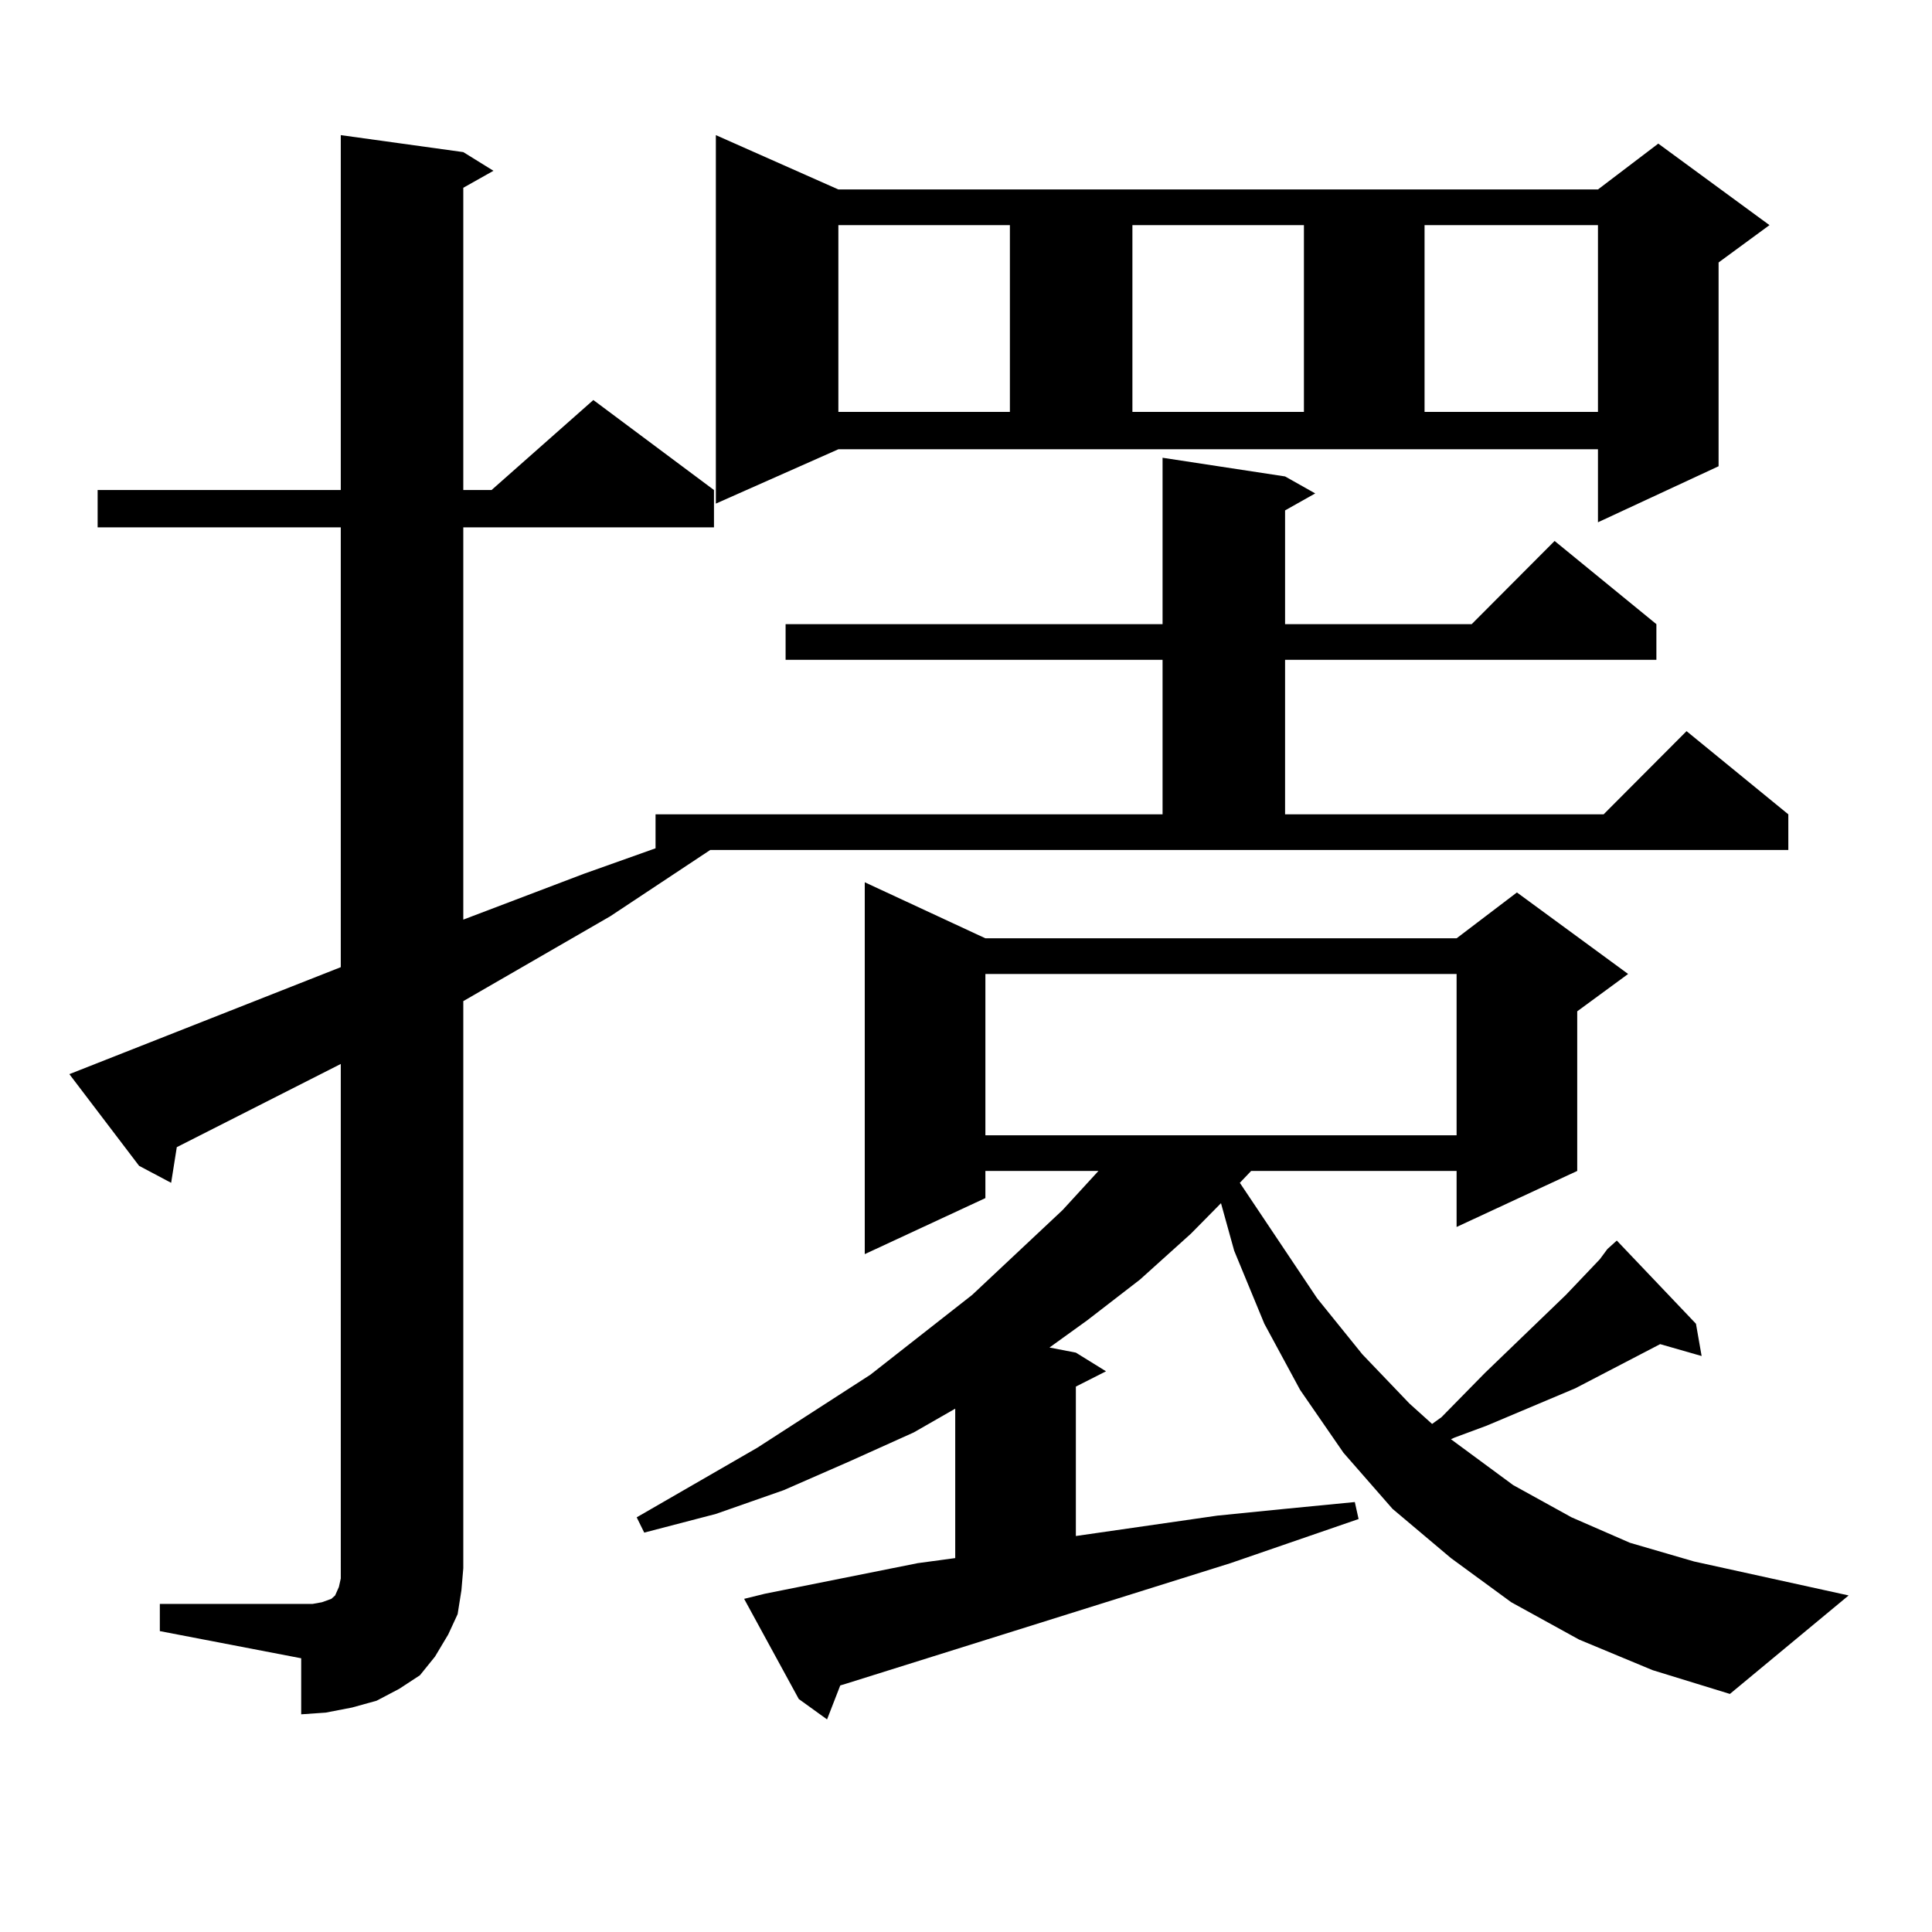
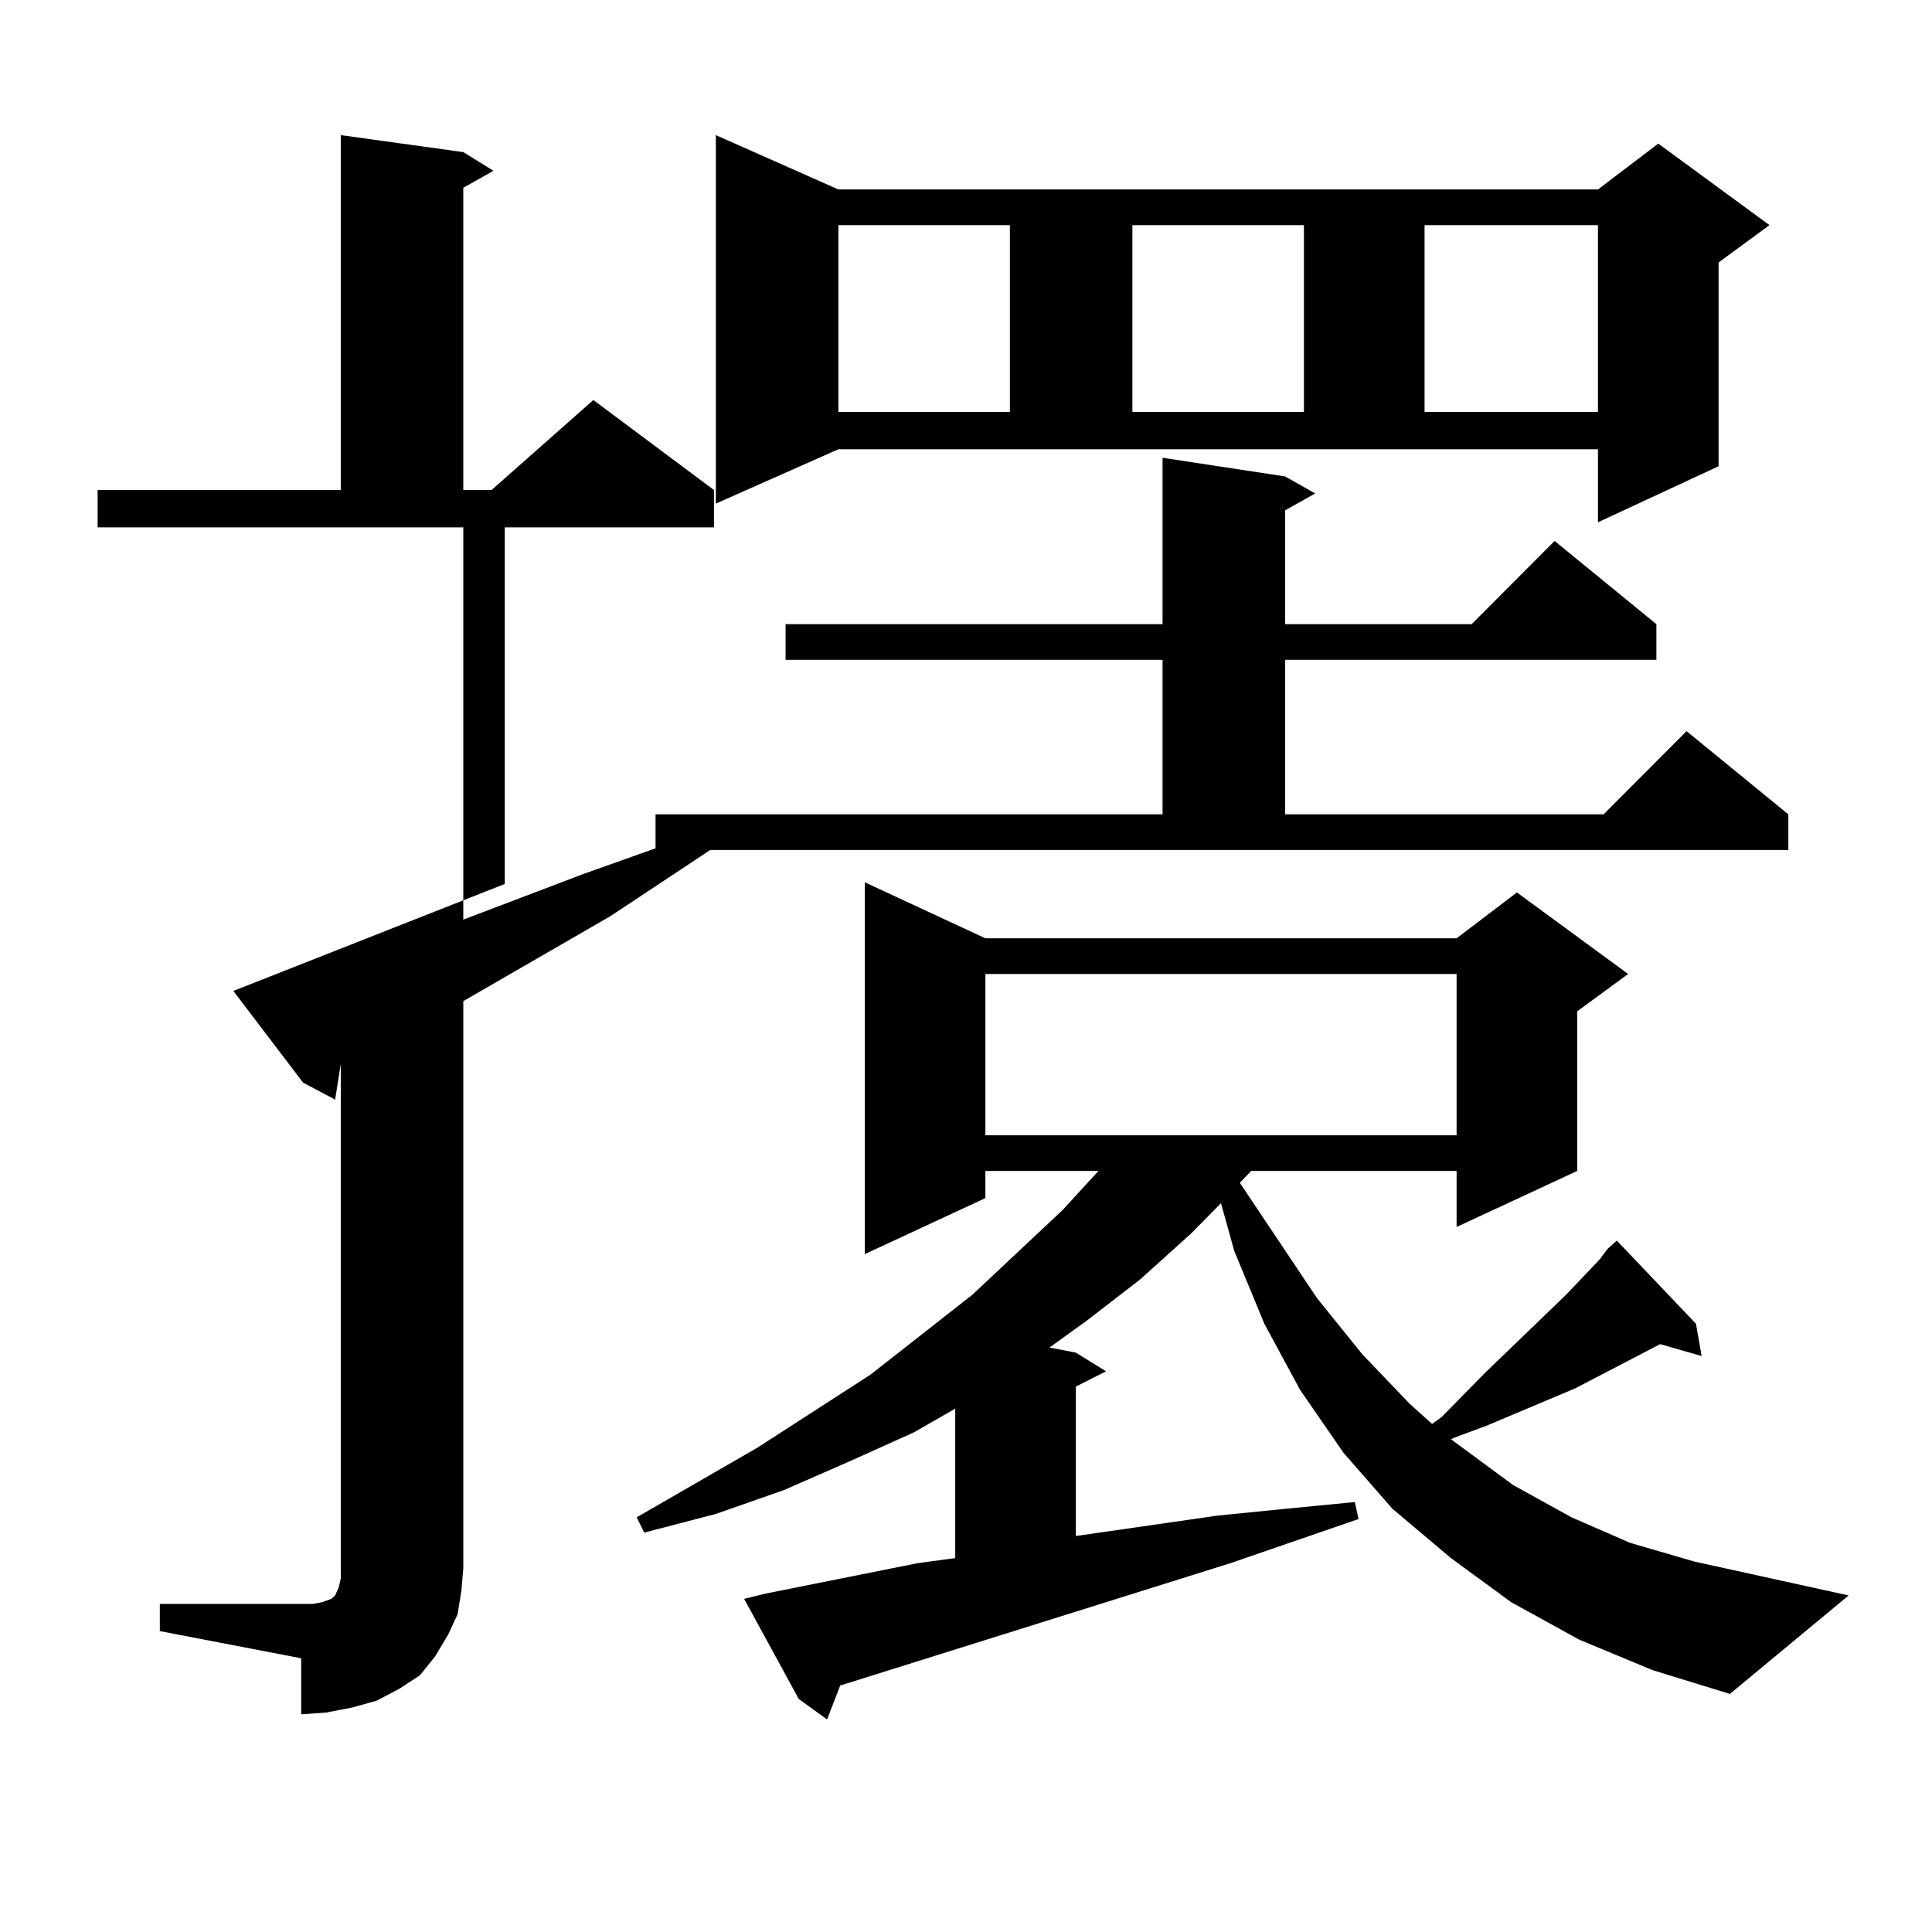
<svg xmlns="http://www.w3.org/2000/svg" version="1.1" id="图层_1" x="0px" y="0px" width="1000px" height="1000px" viewBox="0 0 1000 1000" enable-background="new 0 0 1000 1000" xml:space="preserve">
-   <path d="M82.729,830.195h73.169h5.854l4.878-0.879l4.878-1.758l1.951-1.758l1.951-4.395l0.976-4.395v-5.273V550.703L91.51,593.77  l-2.927,18.457l-16.585-8.789l-36.097-47.461l140.484-55.371V272.969H50.535v-19.336h125.851V69.941l63.413,8.789l15.609,9.668  l-15.609,8.789v156.445h14.634l52.682-46.582l62.438,46.582v19.336H239.799v203.027l62.438-23.73l37.072-13.184v-17.578h262.433  v-79.98H406.624v-18.457h195.117v-86.133l63.413,9.668l15.609,8.789l-15.609,8.789v58.887h96.583L804.663,280l52.682,43.066v18.457  h-192.19v79.98h164.874l42.926-43.066l52.682,43.066v18.457H367.601l-51.706,34.277l-76.096,43.945v293.555l-0.976,11.426  l-1.951,12.305l-4.878,10.547l-6.829,11.426l-7.805,9.668l-10.731,7.031l-11.707,6.152l-12.683,3.516l-13.658,2.637l-12.683,0.879  V858.32l-73.169-14.063V830.195z M817.346,848.652l-35.121-19.336l-31.219-22.852l-30.243-25.488l-25.365-29.004l-22.438-32.52  l-18.536-34.277l-15.609-37.793l-6.829-24.609l-15.609,15.82l-26.341,23.73l-27.316,21.094l-19.512,14.063l13.658,2.637  l15.609,9.668l-15.609,7.91v77.344l73.169-10.547l35.121-3.516l36.097-3.516l1.951,8.789l-66.34,22.852l-199.02,62.402l-2.927,0.879  l-6.829,17.578l-14.634-10.547l-28.292-51.855l10.731-2.637l79.022-15.82l19.512-2.637v-77.344l-21.463,12.305l-33.17,14.941  l-34.146,14.941l-35.121,12.305l-37.072,9.668l-3.902-7.91l62.438-36.035l58.535-37.793l52.682-41.309l46.828-43.945l18.536-20.215  h-58.535v14.063l-62.438,29.004V456.66l62.438,29.004h243.896l31.219-23.73l57.56,42.188l-26.341,19.336v82.617l-62.438,29.004  v-29.004H647.594l-5.854,6.152l39.999,59.766l23.414,29.004l24.39,25.488l11.707,10.547l4.878-3.516l22.438-22.852l41.95-40.43  l17.561-18.457l3.902-5.273l4.878-4.395l40.975,43.066l2.927,16.699l-21.463-6.152l-43.901,22.852l-45.853,19.336l-16.585,6.152  l-1.951,0.879l32.194,23.73l30.243,16.699l30.243,13.184l33.17,9.668l79.998,17.578l-61.462,50.977l-39.999-12.305L817.346,848.652z   M370.527,260.664V69.941l63.413,28.125h393.161l31.219-23.73l57.56,42.188l-26.341,19.336v105.469l-62.438,29.004v-37.793H433.94  L370.527,260.664z M433.94,116.523v96.68h88.778v-96.68H433.94z M510.036,504.121v83.496h243.896v-83.496H510.036z M586.132,116.523  v96.68h88.778v-96.68H586.132z M737.348,116.523v96.68h89.754v-96.68H737.348z" />
+   <path d="M82.729,830.195h73.169h5.854l4.878-0.879l4.878-1.758l1.951-1.758l1.951-4.395l0.976-4.395v-5.273V550.703l-2.927,18.457l-16.585-8.789l-36.097-47.461l140.484-55.371V272.969H50.535v-19.336h125.851V69.941l63.413,8.789l15.609,9.668  l-15.609,8.789v156.445h14.634l52.682-46.582l62.438,46.582v19.336H239.799v203.027l62.438-23.73l37.072-13.184v-17.578h262.433  v-79.98H406.624v-18.457h195.117v-86.133l63.413,9.668l15.609,8.789l-15.609,8.789v58.887h96.583L804.663,280l52.682,43.066v18.457  h-192.19v79.98h164.874l42.926-43.066l52.682,43.066v18.457H367.601l-51.706,34.277l-76.096,43.945v293.555l-0.976,11.426  l-1.951,12.305l-4.878,10.547l-6.829,11.426l-7.805,9.668l-10.731,7.031l-11.707,6.152l-12.683,3.516l-13.658,2.637l-12.683,0.879  V858.32l-73.169-14.063V830.195z M817.346,848.652l-35.121-19.336l-31.219-22.852l-30.243-25.488l-25.365-29.004l-22.438-32.52  l-18.536-34.277l-15.609-37.793l-6.829-24.609l-15.609,15.82l-26.341,23.73l-27.316,21.094l-19.512,14.063l13.658,2.637  l15.609,9.668l-15.609,7.91v77.344l73.169-10.547l35.121-3.516l36.097-3.516l1.951,8.789l-66.34,22.852l-199.02,62.402l-2.927,0.879  l-6.829,17.578l-14.634-10.547l-28.292-51.855l10.731-2.637l79.022-15.82l19.512-2.637v-77.344l-21.463,12.305l-33.17,14.941  l-34.146,14.941l-35.121,12.305l-37.072,9.668l-3.902-7.91l62.438-36.035l58.535-37.793l52.682-41.309l46.828-43.945l18.536-20.215  h-58.535v14.063l-62.438,29.004V456.66l62.438,29.004h243.896l31.219-23.73l57.56,42.188l-26.341,19.336v82.617l-62.438,29.004  v-29.004H647.594l-5.854,6.152l39.999,59.766l23.414,29.004l24.39,25.488l11.707,10.547l4.878-3.516l22.438-22.852l41.95-40.43  l17.561-18.457l3.902-5.273l4.878-4.395l40.975,43.066l2.927,16.699l-21.463-6.152l-43.901,22.852l-45.853,19.336l-16.585,6.152  l-1.951,0.879l32.194,23.73l30.243,16.699l30.243,13.184l33.17,9.668l79.998,17.578l-61.462,50.977l-39.999-12.305L817.346,848.652z   M370.527,260.664V69.941l63.413,28.125h393.161l31.219-23.73l57.56,42.188l-26.341,19.336v105.469l-62.438,29.004v-37.793H433.94  L370.527,260.664z M433.94,116.523v96.68h88.778v-96.68H433.94z M510.036,504.121v83.496h243.896v-83.496H510.036z M586.132,116.523  v96.68h88.778v-96.68H586.132z M737.348,116.523v96.68h89.754v-96.68H737.348z" />
</svg>